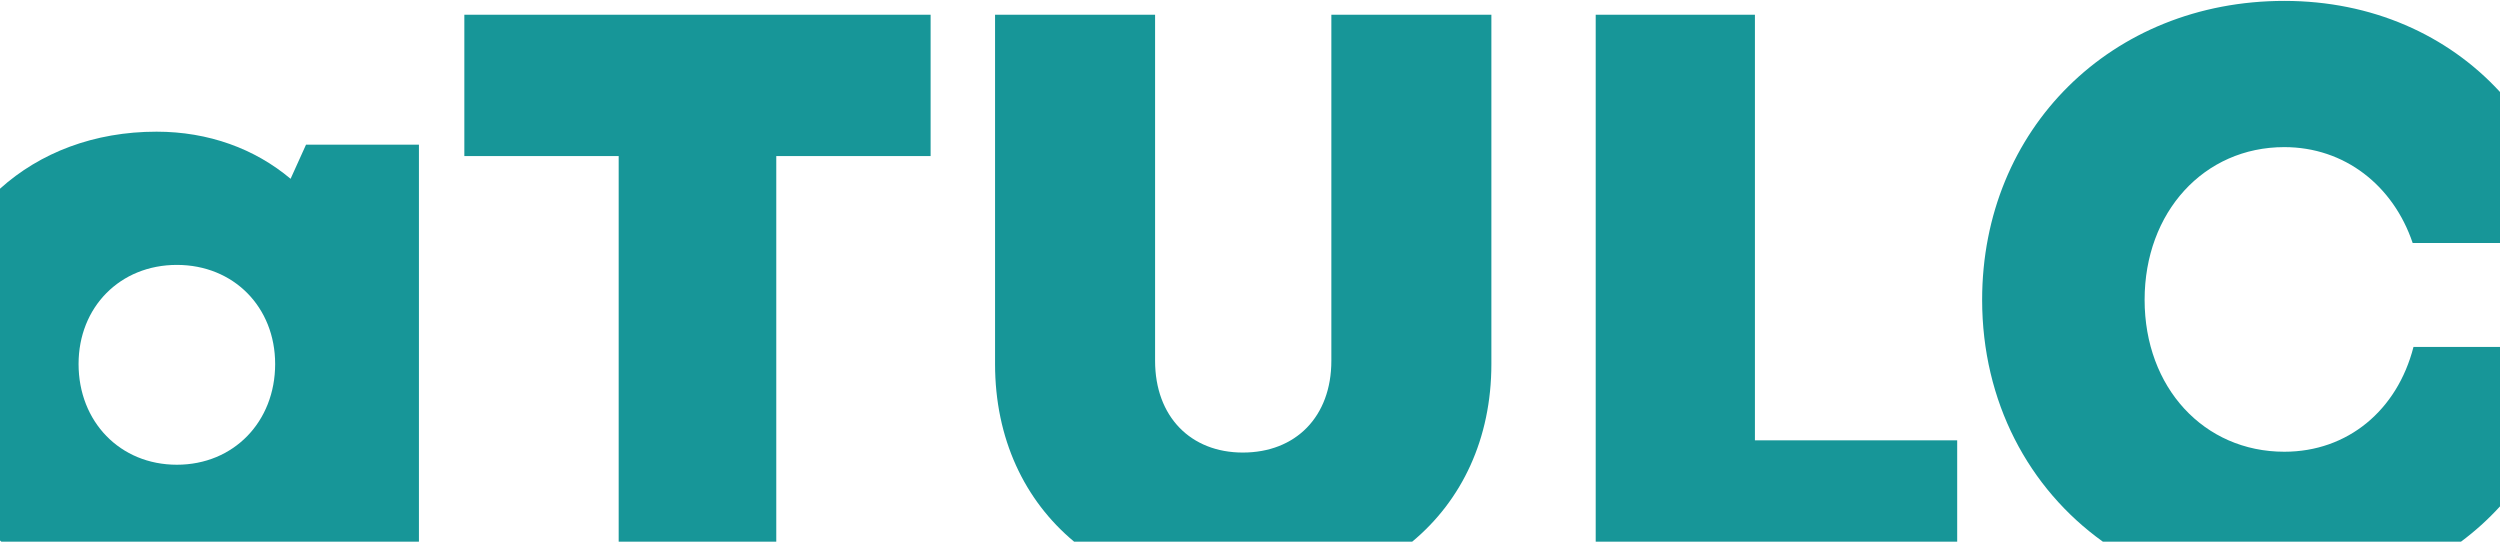
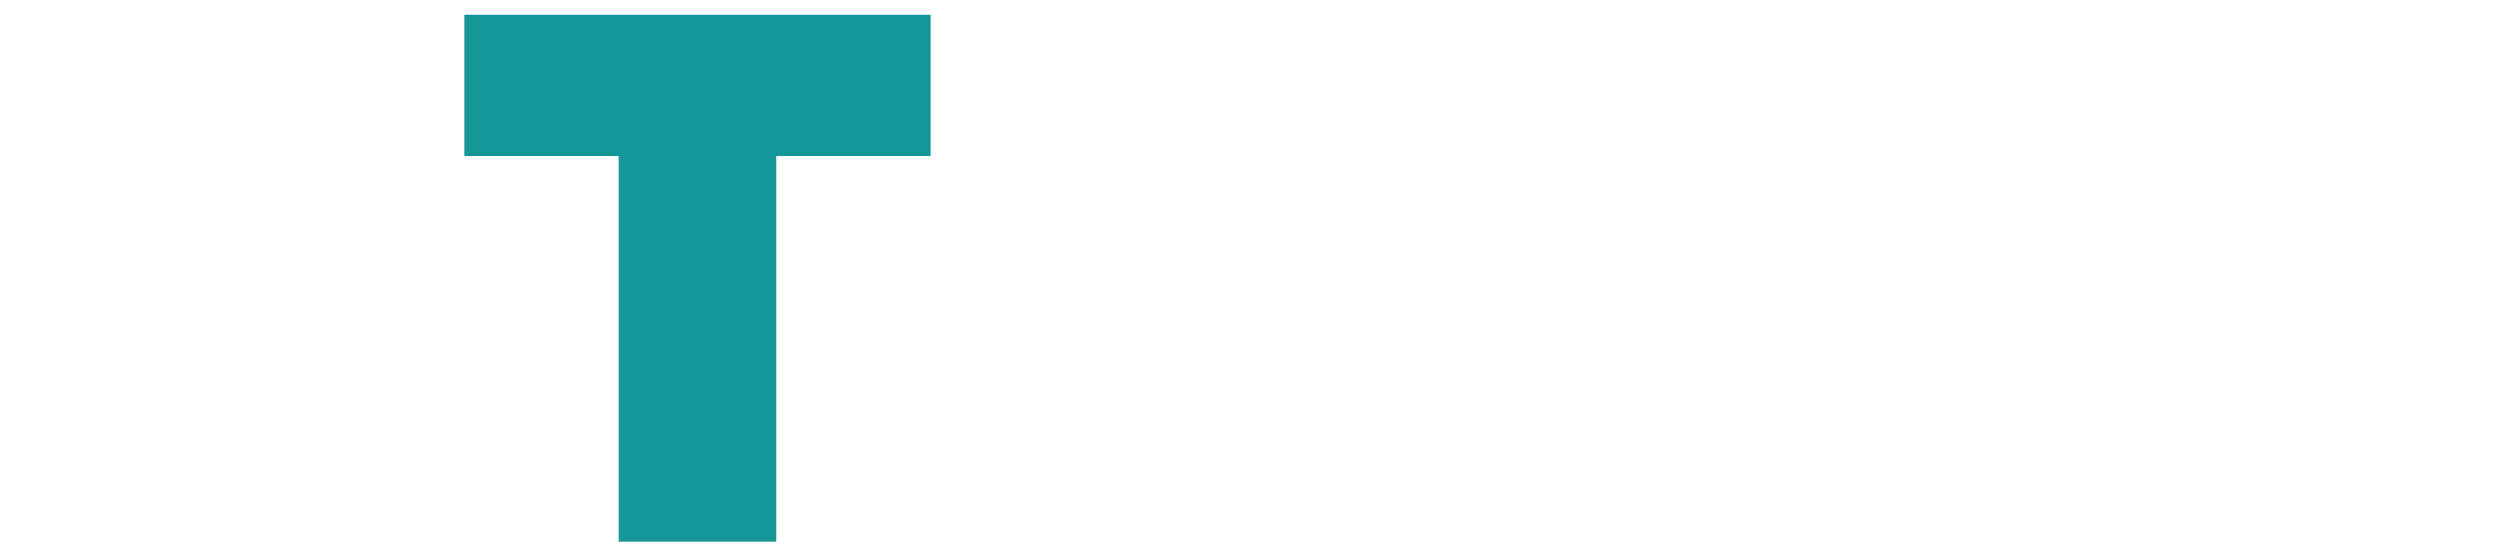
<svg xmlns="http://www.w3.org/2000/svg" width="1920" height="416" viewBox="0 0 1920 416" fill="none">
-   <path fill-rule="evenodd" clip-rule="evenodd" d="M1503.12 338.2H1347.78V11.295H1225.5V416H1503.12V338.2Z" fill="#179698" />
-   <path fill-rule="evenodd" clip-rule="evenodd" d="M1084.57 416H824.914C786.855 384.323 764.201 336.935 764.201 279.557V11.295H887.102V277.061C887.102 320.108 914.552 347.558 954.48 347.558C995.031 347.558 1022.48 320.108 1022.48 277.061V11.295H1145.38V279.557C1145.38 336.935 1122.73 384.323 1084.57 416Z" fill="#179698" />
  <path fill-rule="evenodd" clip-rule="evenodd" d="M714.711 119.847V11.295H356.613V119.847H475.147V416H596.177V119.847H714.711Z" fill="#179698" />
-   <path fill-rule="evenodd" clip-rule="evenodd" d="M0 415.086C0.337 415.392 0.675 415.697 1.015 416H321.74V111.113H235.022L223.169 137.315C195.719 114.233 160.159 101.131 120.231 101.131C72.31 101.131 30.743 117.221 0 144.932V415.086ZM135.828 356.916C179.498 356.916 211.316 323.851 211.316 279.557C211.316 235.886 179.498 203.445 135.828 203.445C92.157 203.445 60.34 235.886 60.34 279.557C60.34 323.851 92.157 356.916 135.828 356.916Z" fill="#179698" />
-   <path fill-rule="evenodd" clip-rule="evenodd" d="M1920 70.646C1879.69 26.75 1821.44 0.689 1754.36 0.689C1621.48 0.689 1522.28 99.26 1522.28 230.271C1522.28 308.384 1557.88 375.078 1615 416H1890.04C1900.87 407.953 1910.89 398.89 1920 388.903V266.455H1853.56C1841.08 315.117 1803.02 346.934 1754.36 346.934C1692.6 346.934 1647.06 297.649 1647.06 230.271C1647.06 162.894 1692.6 112.985 1754.36 112.985C1800.53 112.985 1837.96 142.306 1852.93 186.601H1920V70.646Z" fill="#179698" />
</svg>